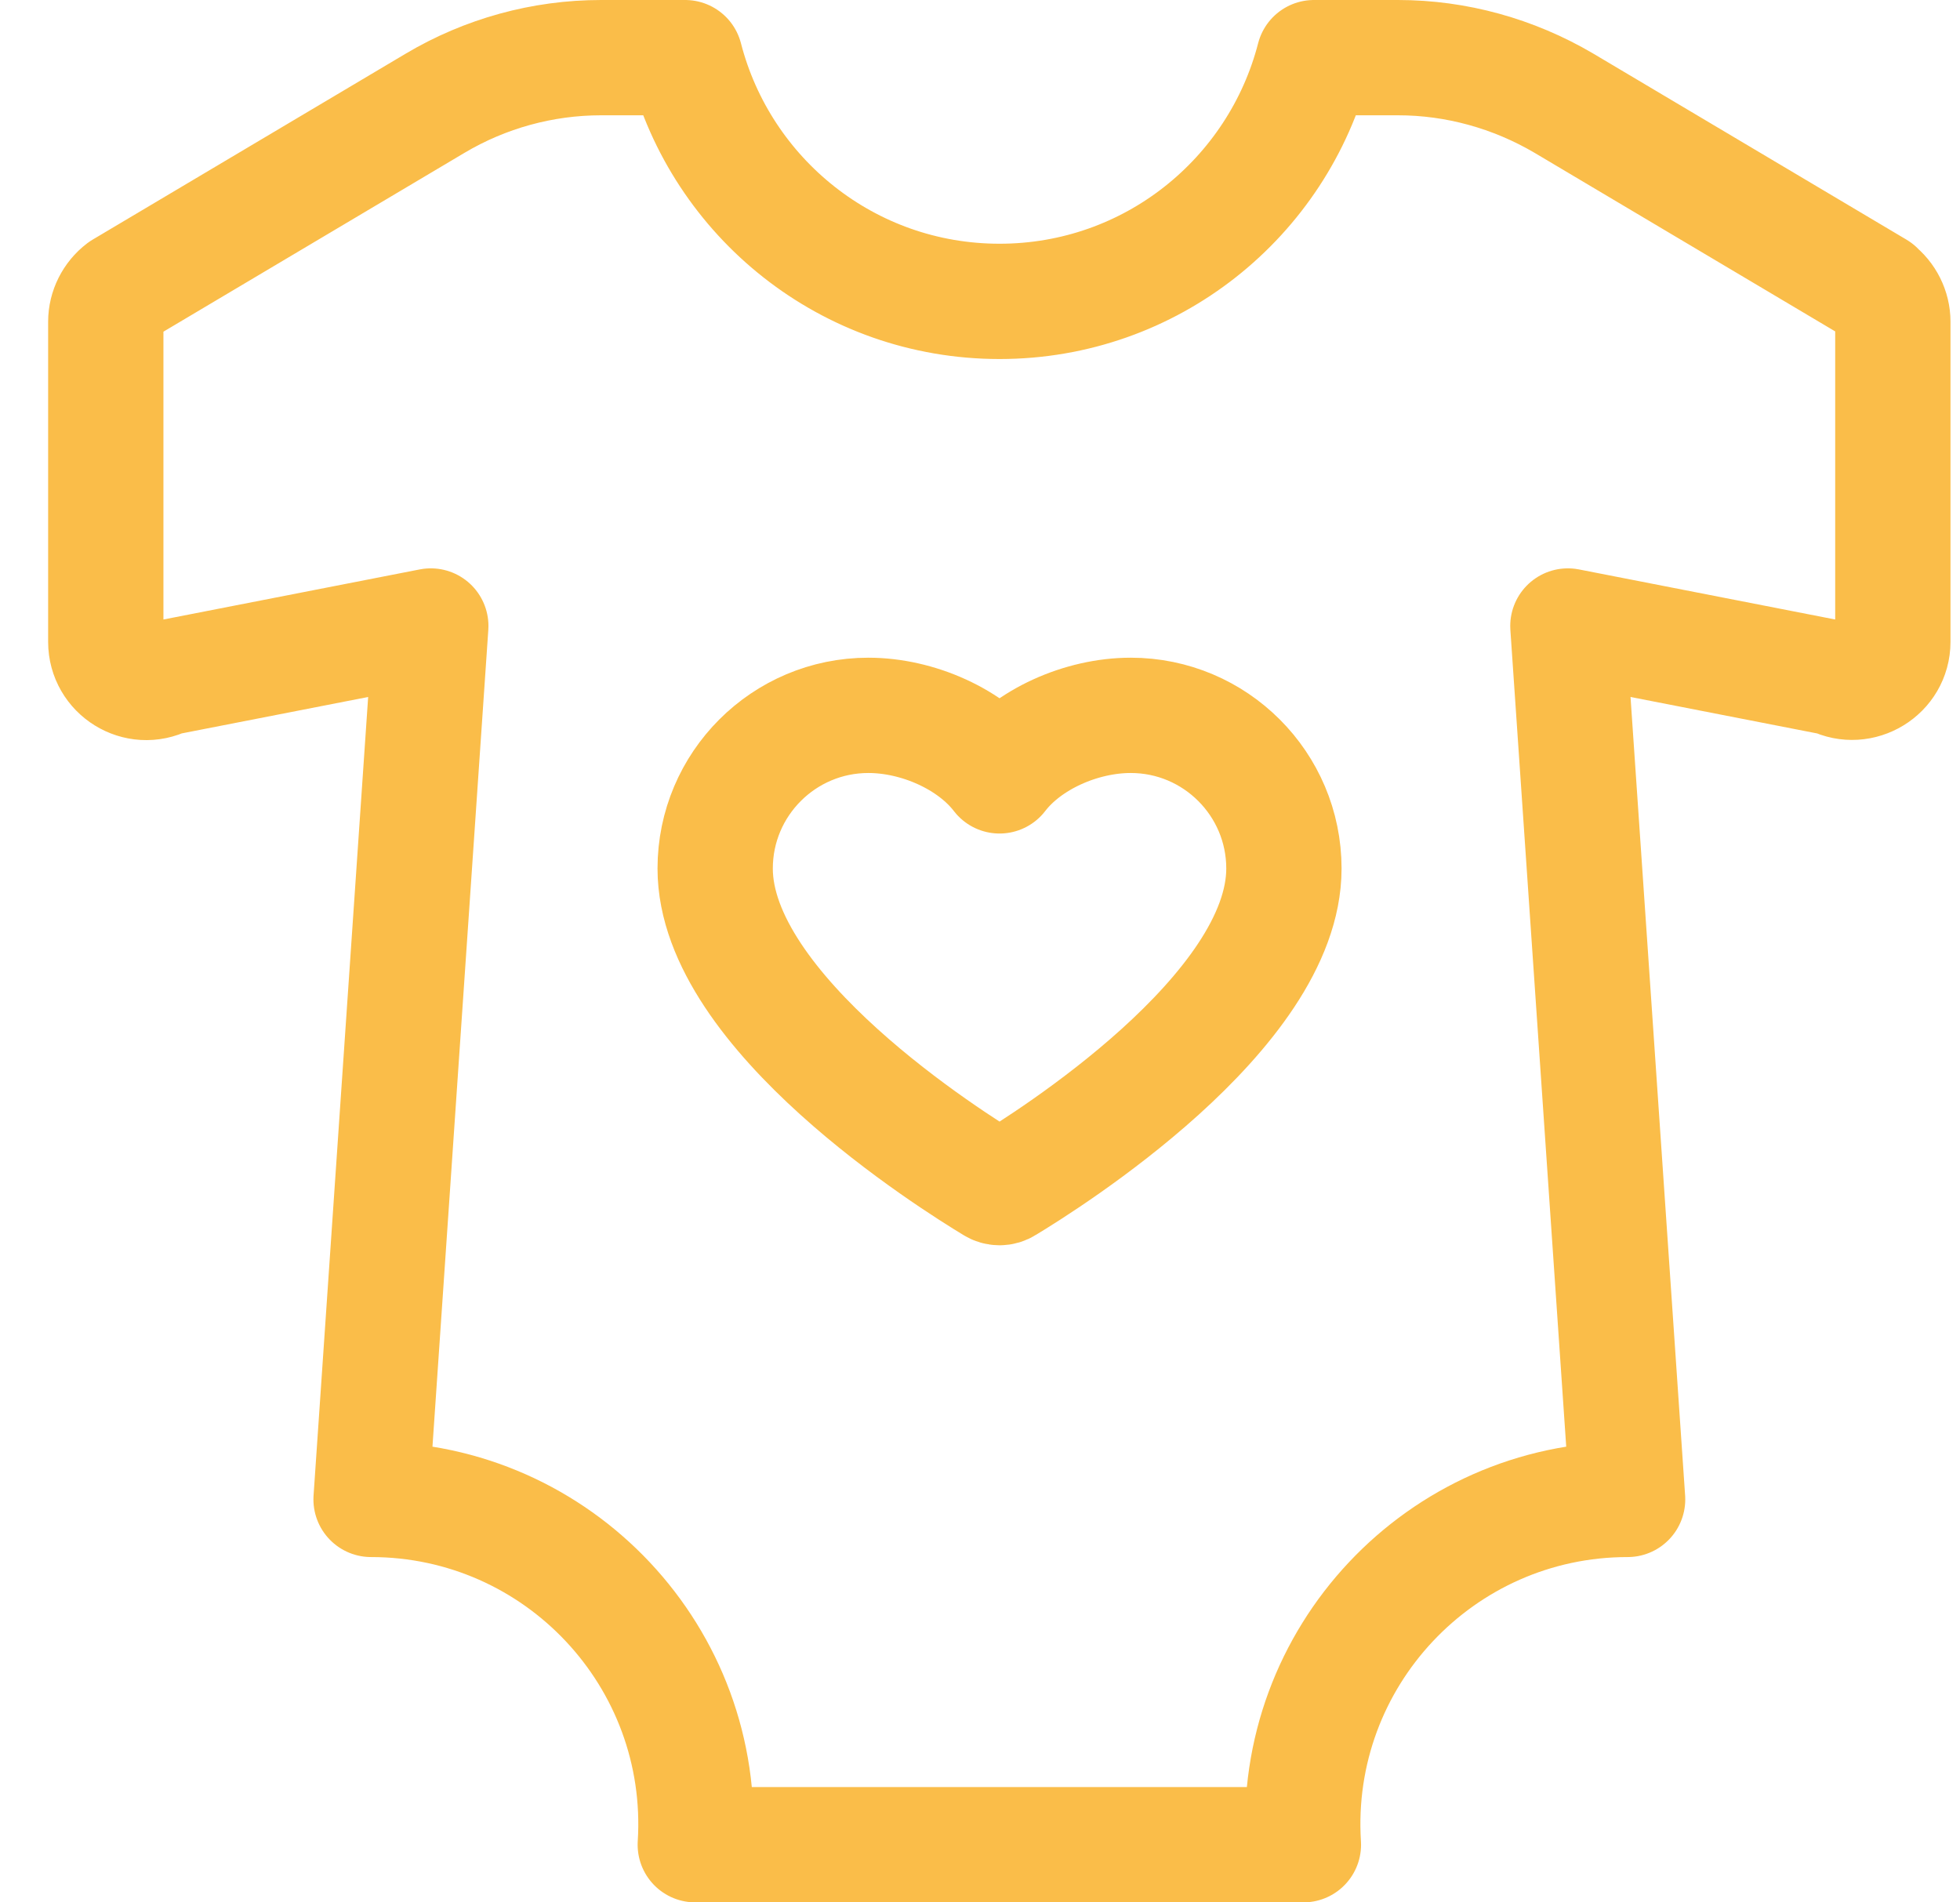
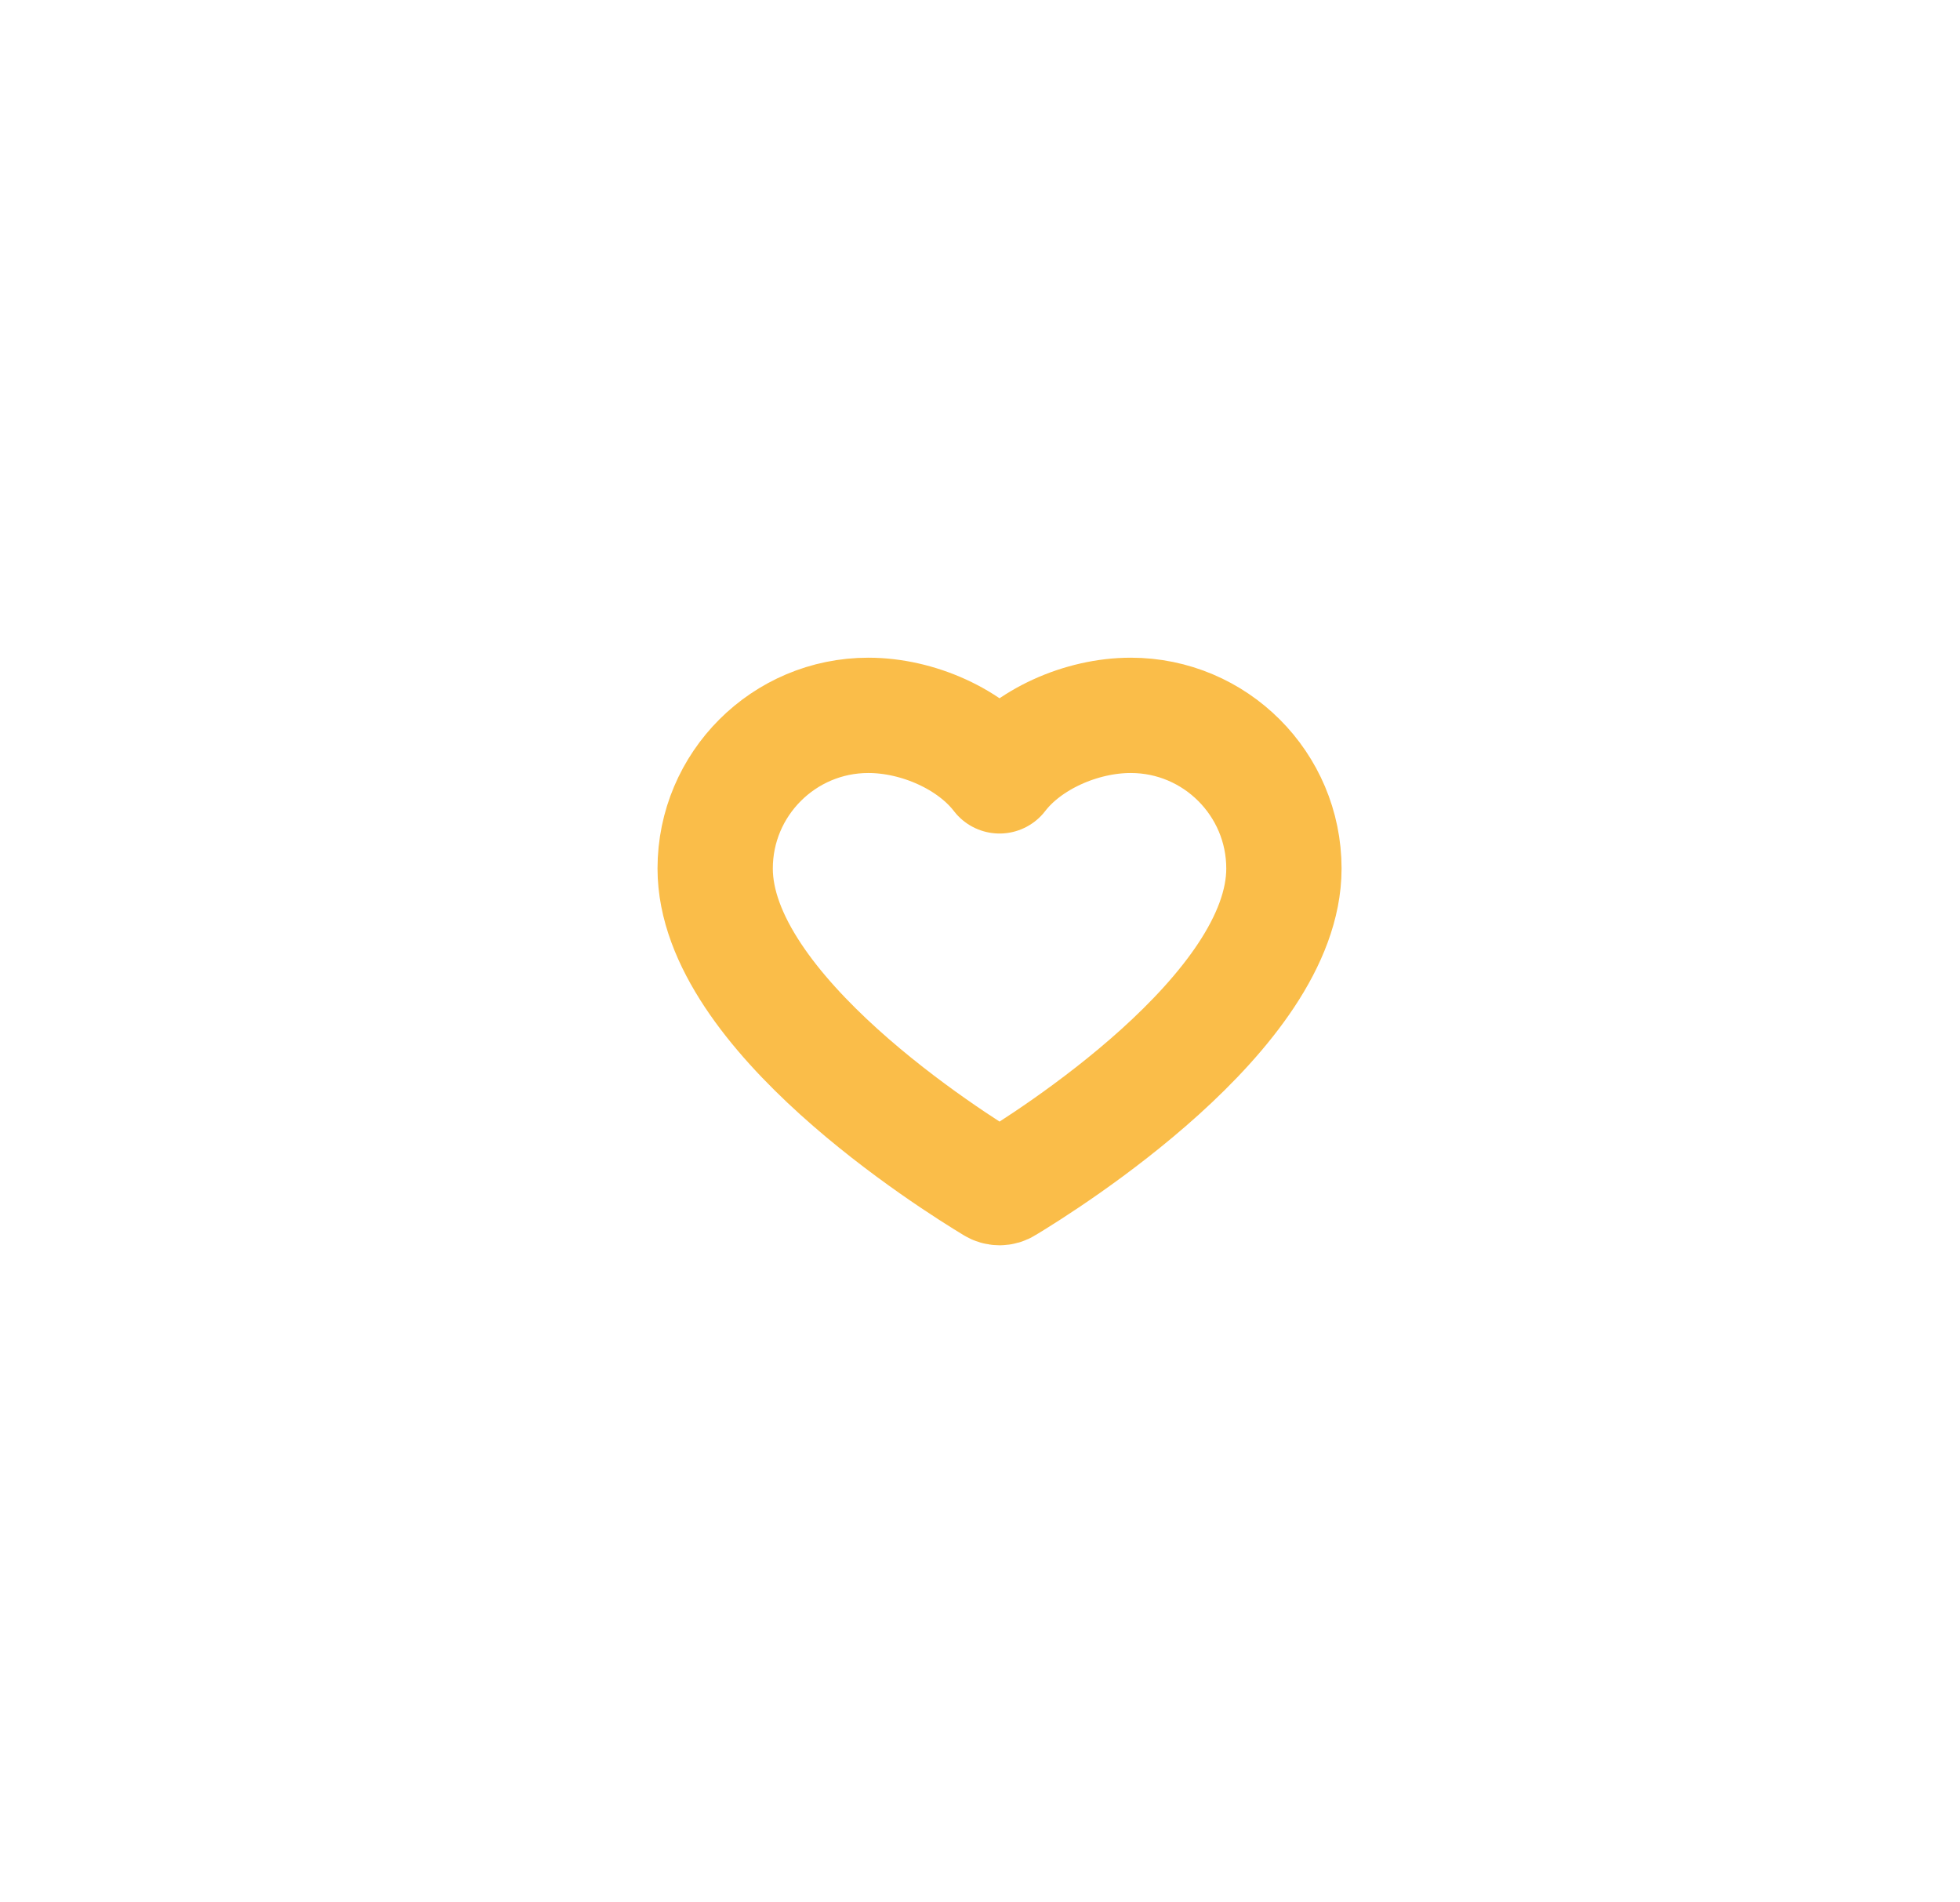
<svg xmlns="http://www.w3.org/2000/svg" width="34" height="33" viewBox="0 0 34 33" fill="none">
  <g id="Group 41036">
    <g id="Group 41031">
-       <path id="Vector" d="M32.561 5.017L27.127 1.789C26.253 1.275 25.26 1 24.252 1H22.793C22.166 3.431 19.968 5.228 17.339 5.228C14.71 5.228 12.512 3.431 11.885 1H10.426C9.411 1 8.417 1.275 7.551 1.789L2.117 5.017C1.941 5.151 1.835 5.362 1.835 5.581V11.134C1.835 11.655 2.385 12.001 2.857 11.761L7.473 10.859L6.437 26.01C9.686 26.01 12.265 28.751 12.061 32H22.61C22.406 28.751 24.985 26.01 28.234 26.01L27.198 10.859L31.814 11.761C32.279 11.993 32.835 11.655 32.835 11.134V5.581C32.835 5.362 32.73 5.151 32.554 5.017H32.561Z" stroke="#FABD49" stroke-width="2" stroke-linecap="round" stroke-linejoin="round" />
      <path id="Vector_2" d="M17.233 20.57C17.297 20.612 17.381 20.612 17.445 20.57C18.157 20.14 22.272 17.561 22.272 15.066C22.272 13.6 21.081 12.409 19.615 12.409C18.756 12.409 17.825 12.825 17.339 13.459C16.853 12.825 15.923 12.409 15.063 12.409C13.597 12.409 12.406 13.6 12.406 15.066C12.406 17.561 16.522 20.14 17.233 20.57Z" stroke="#FABD49" stroke-width="2" stroke-linecap="round" stroke-linejoin="round" />
    </g>
  </g>
</svg>